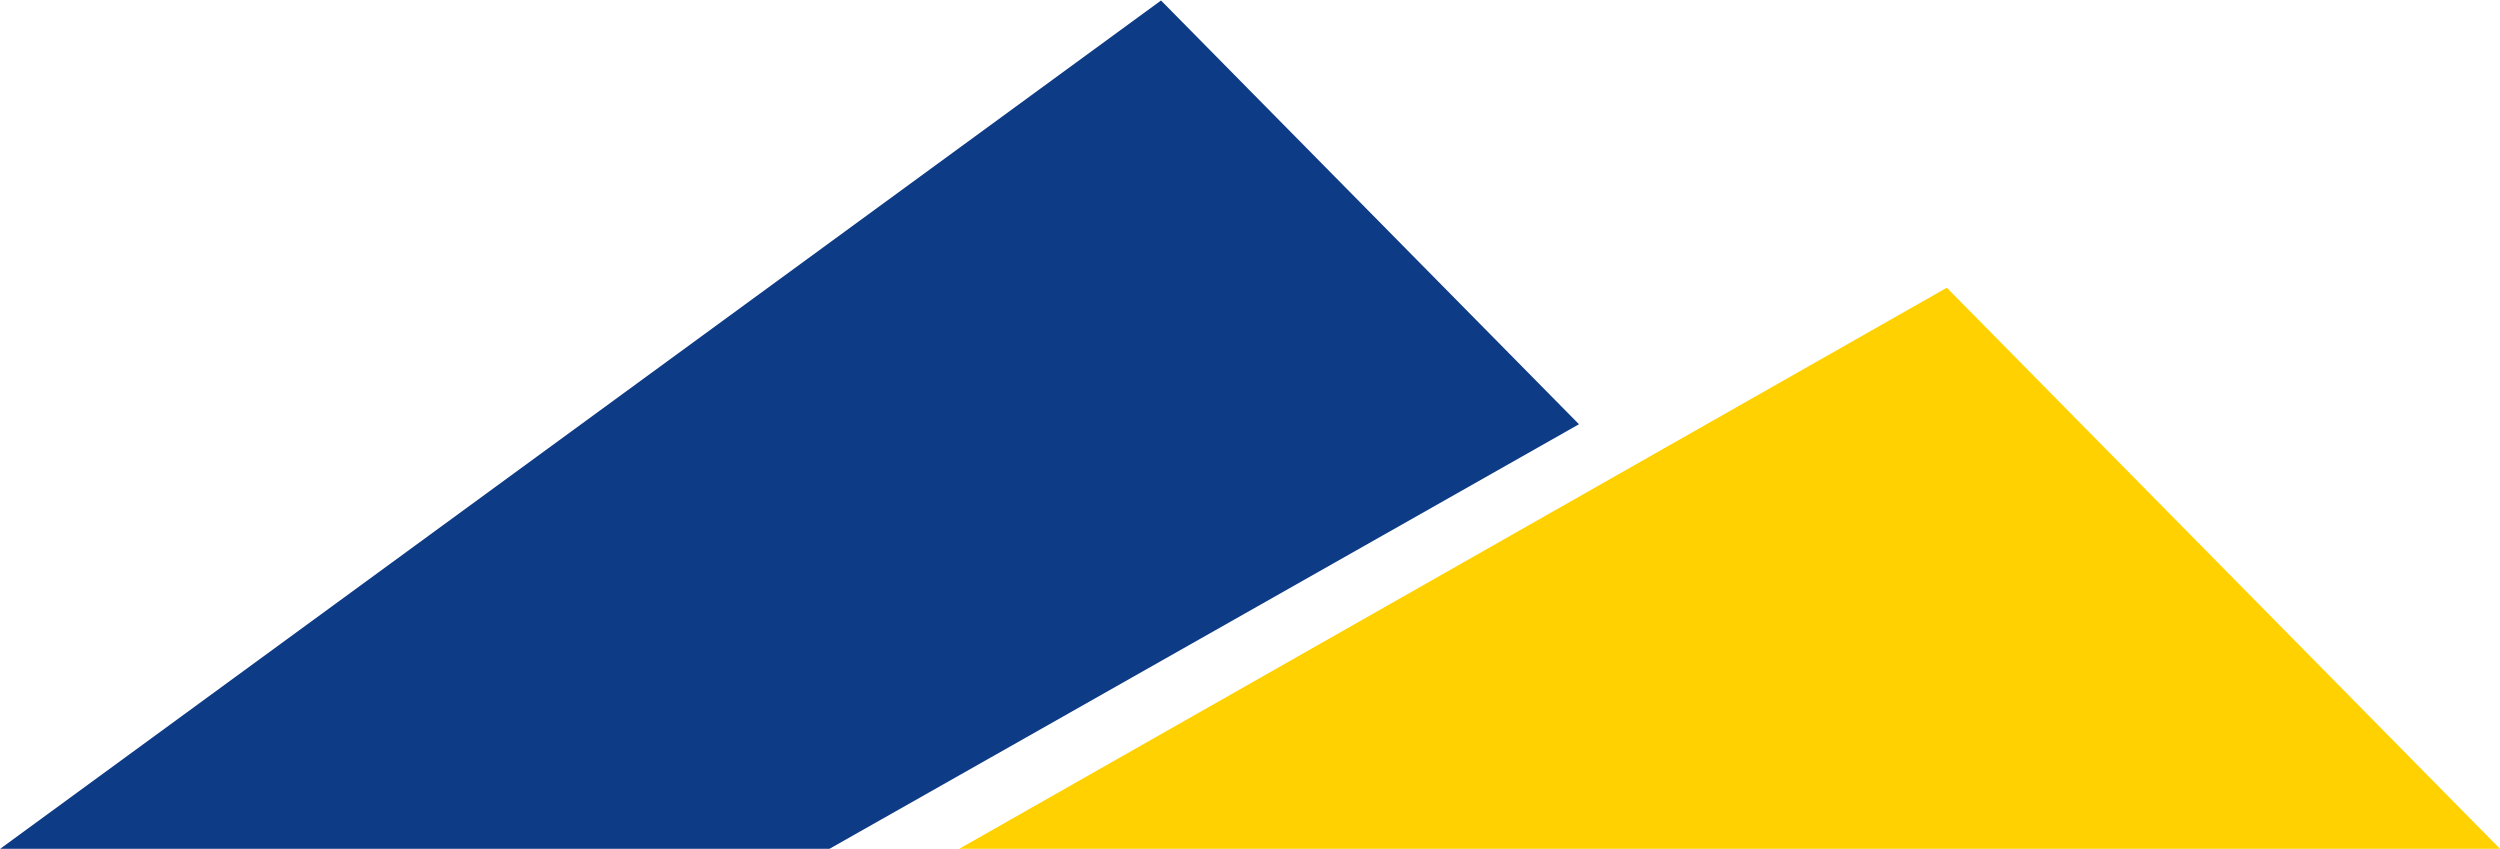
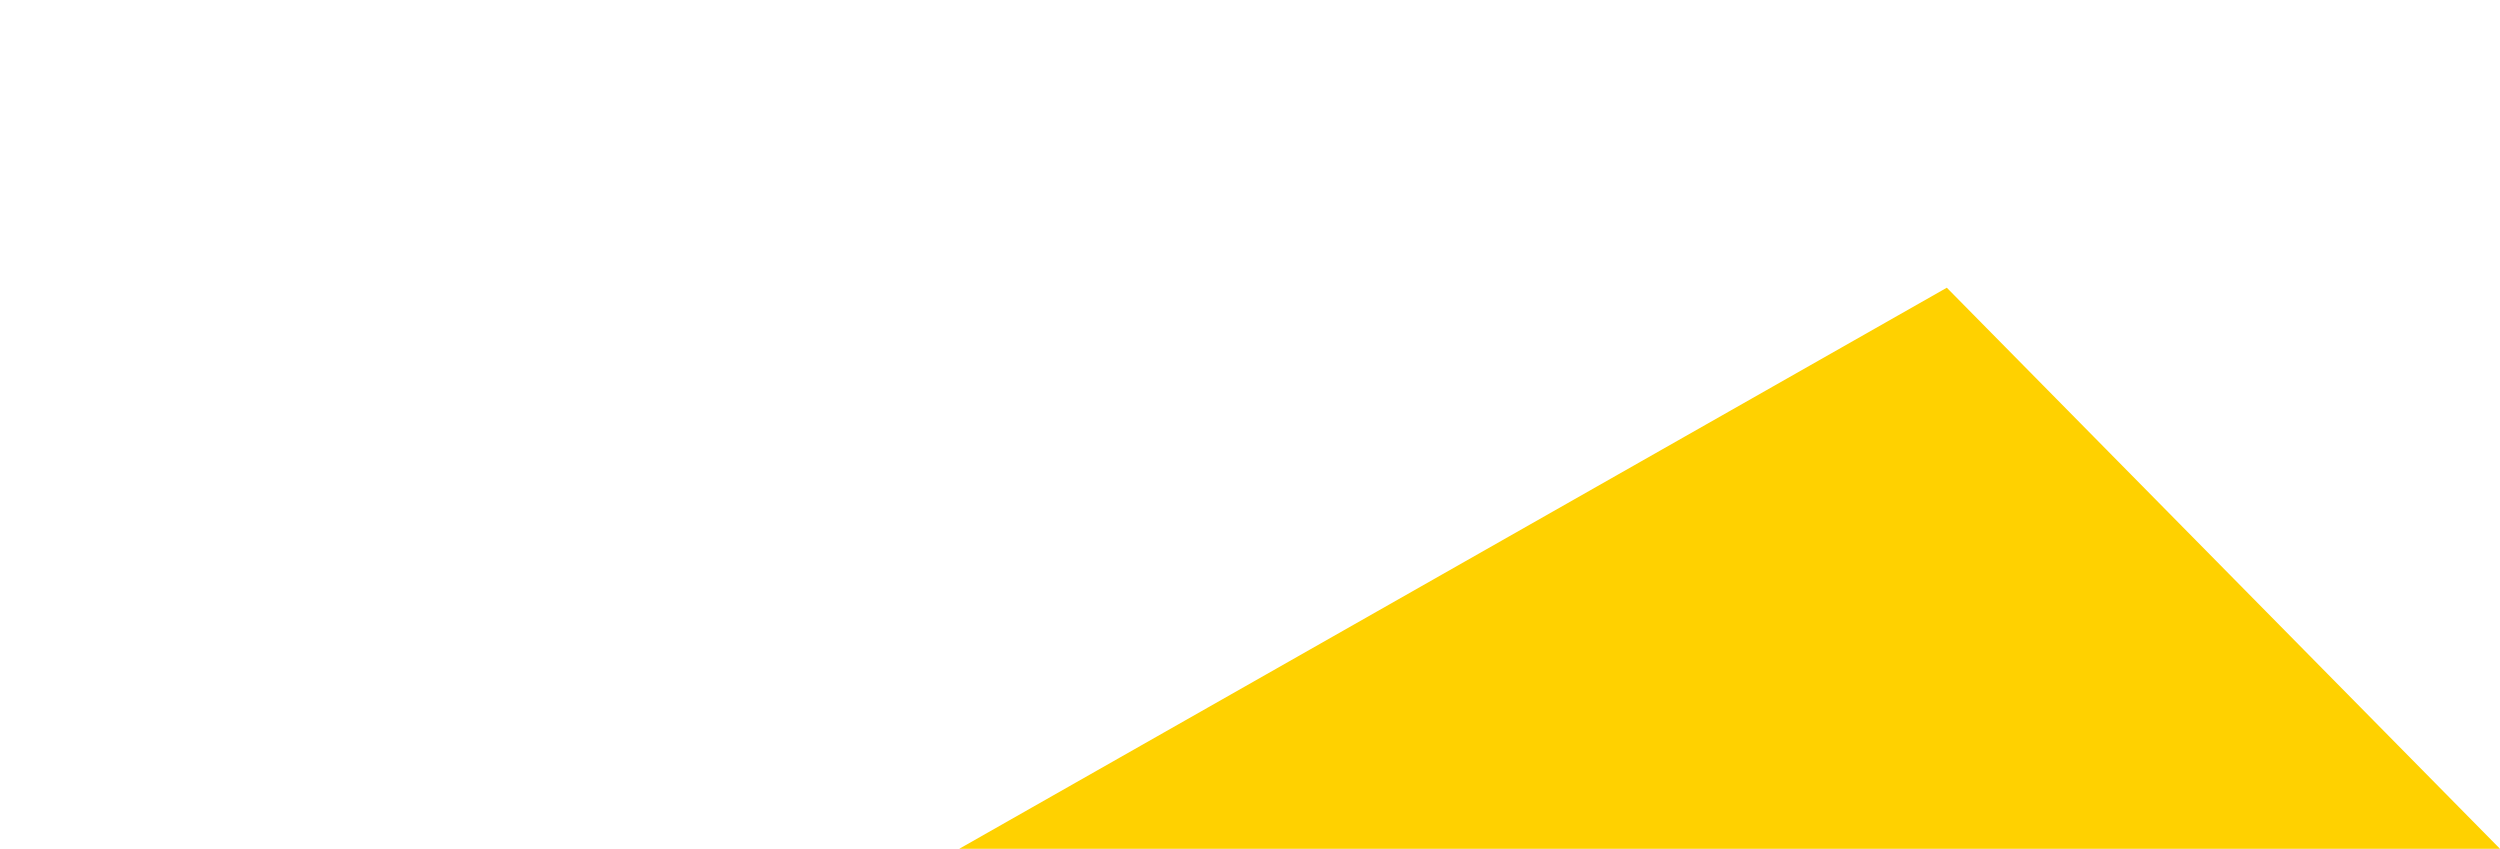
<svg xmlns="http://www.w3.org/2000/svg" version="1.2" viewBox="0 0 1551 527" width="1551" height="527">
  <title>BREE</title>
  <defs>

	</defs>
  <style>
		.s0 { fill: #0e3b85 } 
		.s1 { fill: #ffd100 } 
	</style>
  <g id="Clip-Path" clip-path="url(#cp1)">
    <g id="Layer">
-       <path id="Layer" class="s0" d="m720.3 0.3l-720.2 526.3h514.5l62-35.1 403-228.3z" />
      <path id="Layer" class="s1" d="m595.1 526.6h955.9l-343.2-348.1z" />
    </g>
  </g>
</svg>